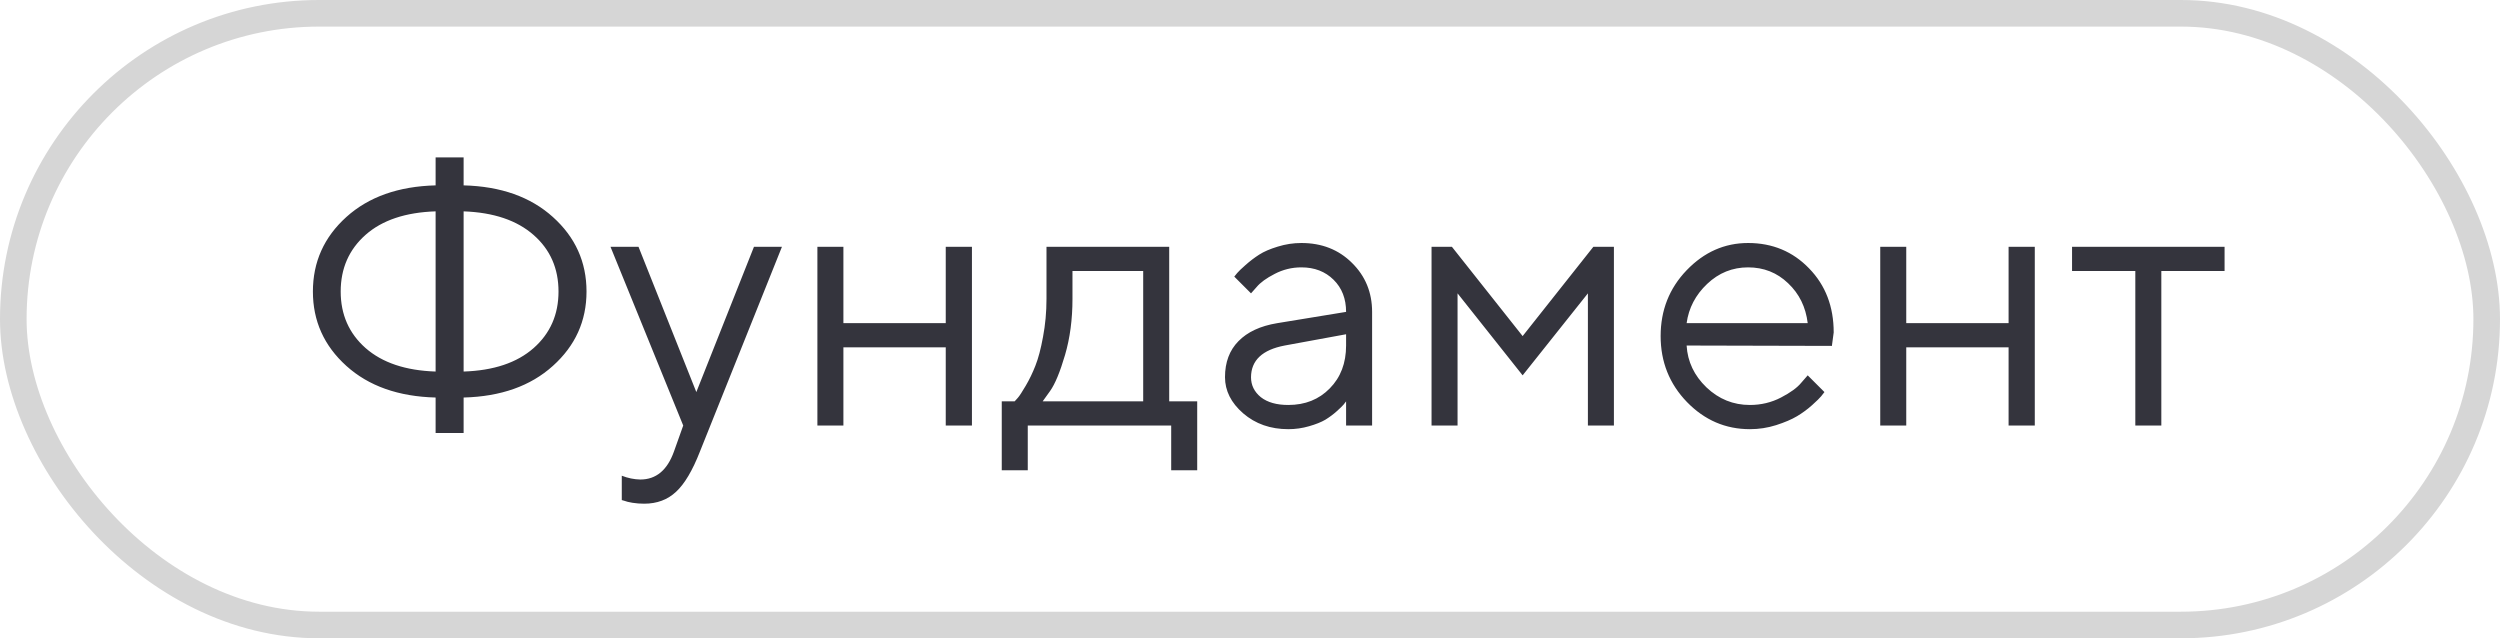
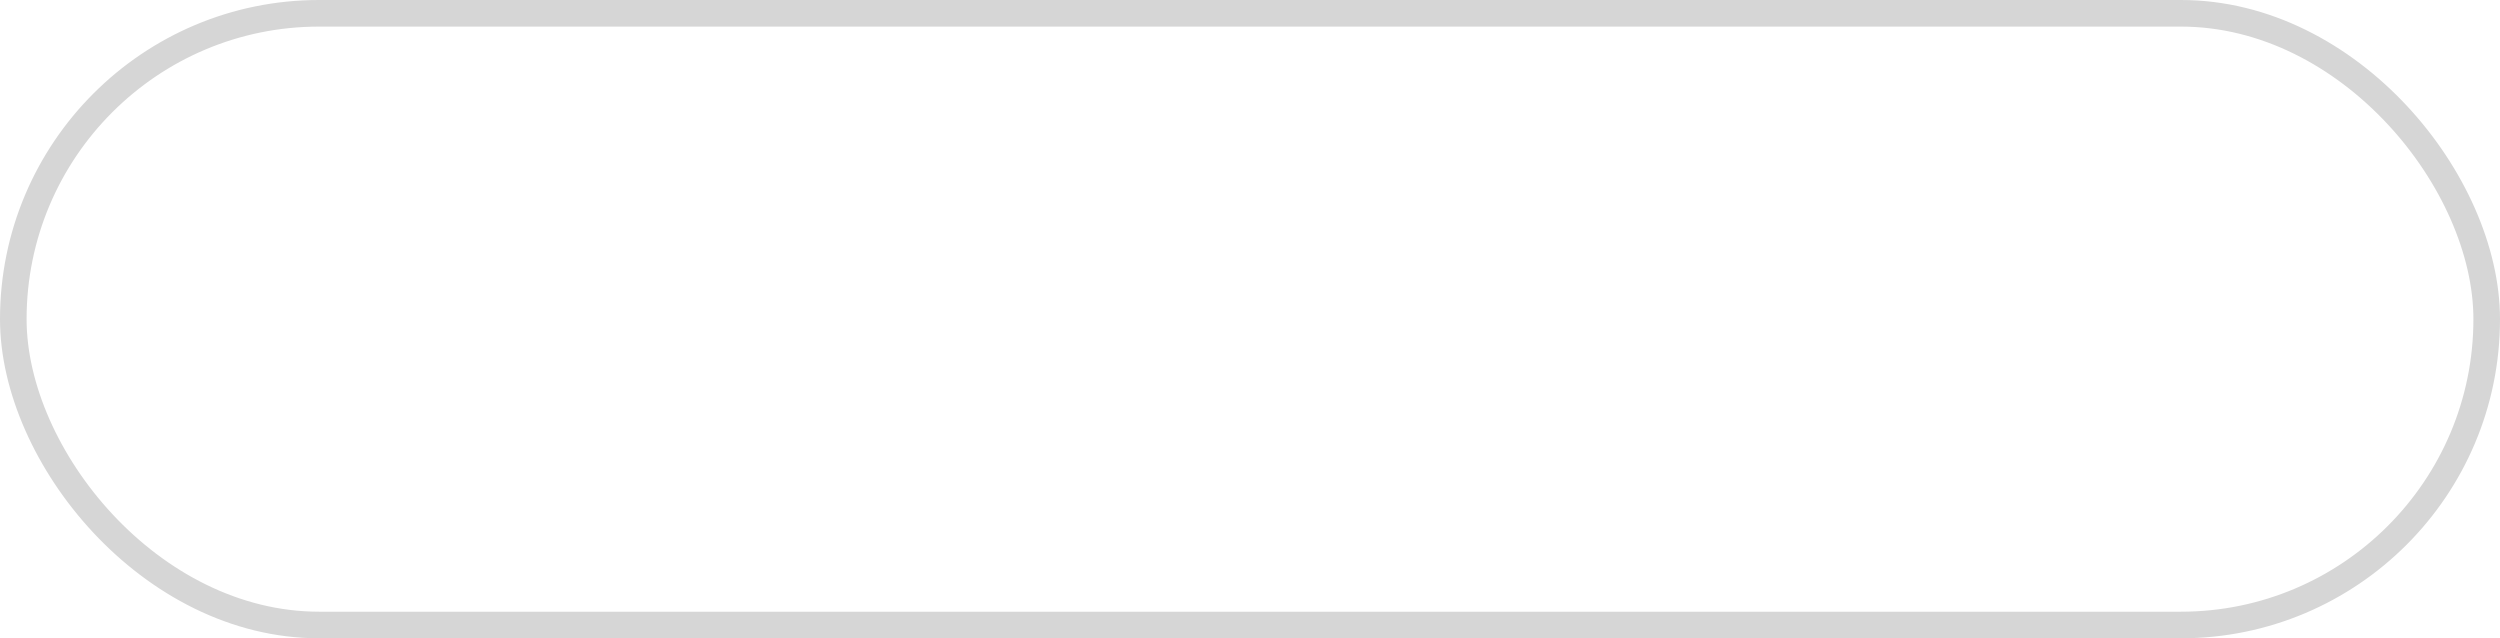
<svg xmlns="http://www.w3.org/2000/svg" width="94" height="24" viewBox="0 0 94 24" fill="none">
  <rect x="0.5" y="0.5" width="93" height="23" rx="11.5" stroke="#D6D6D6" />
-   <path d="M13.747 8.829C13.123 9.381 12.81 10.091 12.81 10.962C12.81 11.828 13.123 12.537 13.747 13.088C14.376 13.639 15.253 13.933 16.379 13.97V7.947C15.249 7.984 14.371 8.278 13.747 8.829ZM20.064 13.088C20.688 12.537 21 11.828 21 10.962C21 10.091 20.688 9.383 20.064 8.836C19.439 8.285 18.562 7.988 17.432 7.947V13.97C18.562 13.933 19.439 13.639 20.064 13.088ZM17.432 14.947V16.28H16.379V14.947C14.98 14.911 13.861 14.514 13.023 13.758C12.184 13.001 11.765 12.069 11.765 10.962C11.765 9.85 12.184 8.916 13.023 8.159C13.861 7.403 14.98 7.006 16.379 6.97V5.917H17.432V6.97C18.831 7.006 19.95 7.403 20.788 8.159C21.631 8.916 22.053 9.85 22.053 10.962C22.053 12.069 21.631 13.001 20.788 13.758C19.95 14.514 18.831 14.911 17.432 14.947ZM25.341 16.977L25.689 16L22.955 9.28H24.008L26.182 14.742L28.349 9.28H29.401L26.318 16.977C26.04 17.689 25.742 18.192 25.423 18.488C25.104 18.789 24.703 18.939 24.22 18.939C24.069 18.939 23.924 18.928 23.782 18.905C23.645 18.883 23.543 18.857 23.475 18.83L23.379 18.803V17.887C23.611 17.978 23.844 18.026 24.076 18.03C24.669 18.03 25.09 17.679 25.341 16.977ZM35.56 16V13.06H31.712V16H30.734V9.28H31.712V12.151H35.56V9.28H36.545V16H35.56ZM45.015 15.091V17.682H44.037V16H38.644V17.682H37.666V15.091H38.151C38.179 15.063 38.22 15.018 38.274 14.954C38.334 14.886 38.432 14.735 38.568 14.503C38.705 14.271 38.826 14.02 38.931 13.751C39.04 13.477 39.136 13.115 39.218 12.664C39.304 12.208 39.348 11.734 39.348 11.242V9.28H43.962V15.091H45.015ZM40.325 10.19V11.242C40.325 12.008 40.232 12.71 40.045 13.348C39.858 13.986 39.671 14.437 39.484 14.701L39.204 15.091H42.984V10.19H40.325ZM48.023 12.151L50.613 11.727C50.613 11.231 50.456 10.828 50.142 10.518C49.827 10.208 49.424 10.053 48.932 10.053C48.576 10.053 48.241 10.135 47.927 10.299C47.617 10.458 47.391 10.622 47.25 10.791L47.038 11.03L46.409 10.401C46.437 10.365 46.473 10.319 46.519 10.265C46.569 10.205 46.673 10.105 46.833 9.964C46.997 9.818 47.168 9.688 47.346 9.574C47.523 9.46 47.756 9.36 48.043 9.273C48.335 9.182 48.631 9.137 48.932 9.137C49.697 9.137 50.331 9.385 50.832 9.882C51.338 10.379 51.591 10.994 51.591 11.727V16H50.613V15.091C50.595 15.118 50.565 15.157 50.524 15.207C50.488 15.253 50.401 15.337 50.265 15.46C50.133 15.579 49.989 15.685 49.834 15.781C49.679 15.872 49.474 15.954 49.219 16.027C48.968 16.1 48.708 16.137 48.44 16.137C47.77 16.137 47.204 15.938 46.744 15.542C46.288 15.146 46.06 14.692 46.06 14.182C46.06 13.621 46.229 13.17 46.566 12.828C46.904 12.482 47.389 12.256 48.023 12.151ZM48.44 15.227C49.073 15.227 49.592 15.02 49.998 14.605C50.408 14.191 50.613 13.653 50.613 12.992V12.568L48.303 12.992C47.464 13.152 47.043 13.548 47.038 14.182C47.038 14.482 47.161 14.733 47.407 14.934C47.658 15.13 48.002 15.227 48.44 15.227ZM59.705 11.03L57.251 14.113L54.804 11.03V16H53.826V9.28H54.592L57.251 12.637L59.91 9.28H60.683V16H59.705V11.03ZM68.879 13.006L63.417 12.992C63.453 13.598 63.702 14.122 64.162 14.565C64.627 15.007 65.171 15.227 65.796 15.227C66.215 15.227 66.605 15.134 66.965 14.947C67.325 14.76 67.58 14.574 67.731 14.387L67.97 14.113L68.599 14.742C68.571 14.779 68.53 14.831 68.476 14.899C68.425 14.963 68.311 15.075 68.134 15.234C67.961 15.389 67.772 15.528 67.566 15.651C67.366 15.77 67.104 15.882 66.78 15.986C66.461 16.087 66.133 16.137 65.796 16.137C64.88 16.137 64.091 15.797 63.431 15.118C62.77 14.435 62.44 13.607 62.44 12.637C62.44 11.666 62.765 10.841 63.417 10.162C64.073 9.479 64.843 9.137 65.728 9.137C66.644 9.137 67.409 9.456 68.024 10.094C68.64 10.727 68.947 11.529 68.947 12.5L68.879 13.006ZM67.231 10.648C66.817 10.251 66.315 10.053 65.728 10.053C65.14 10.053 64.627 10.26 64.189 10.675C63.752 11.089 63.495 11.582 63.417 12.151H67.97C67.897 11.545 67.651 11.044 67.231 10.648ZM75.523 16V13.06H71.675V16H70.697V9.28H71.675V12.151H75.523V9.28H76.508V16H75.523ZM77.909 10.19V9.28H83.644V10.19H81.266V16H80.288V10.19H77.909Z" fill="#34343D" />
</svg>